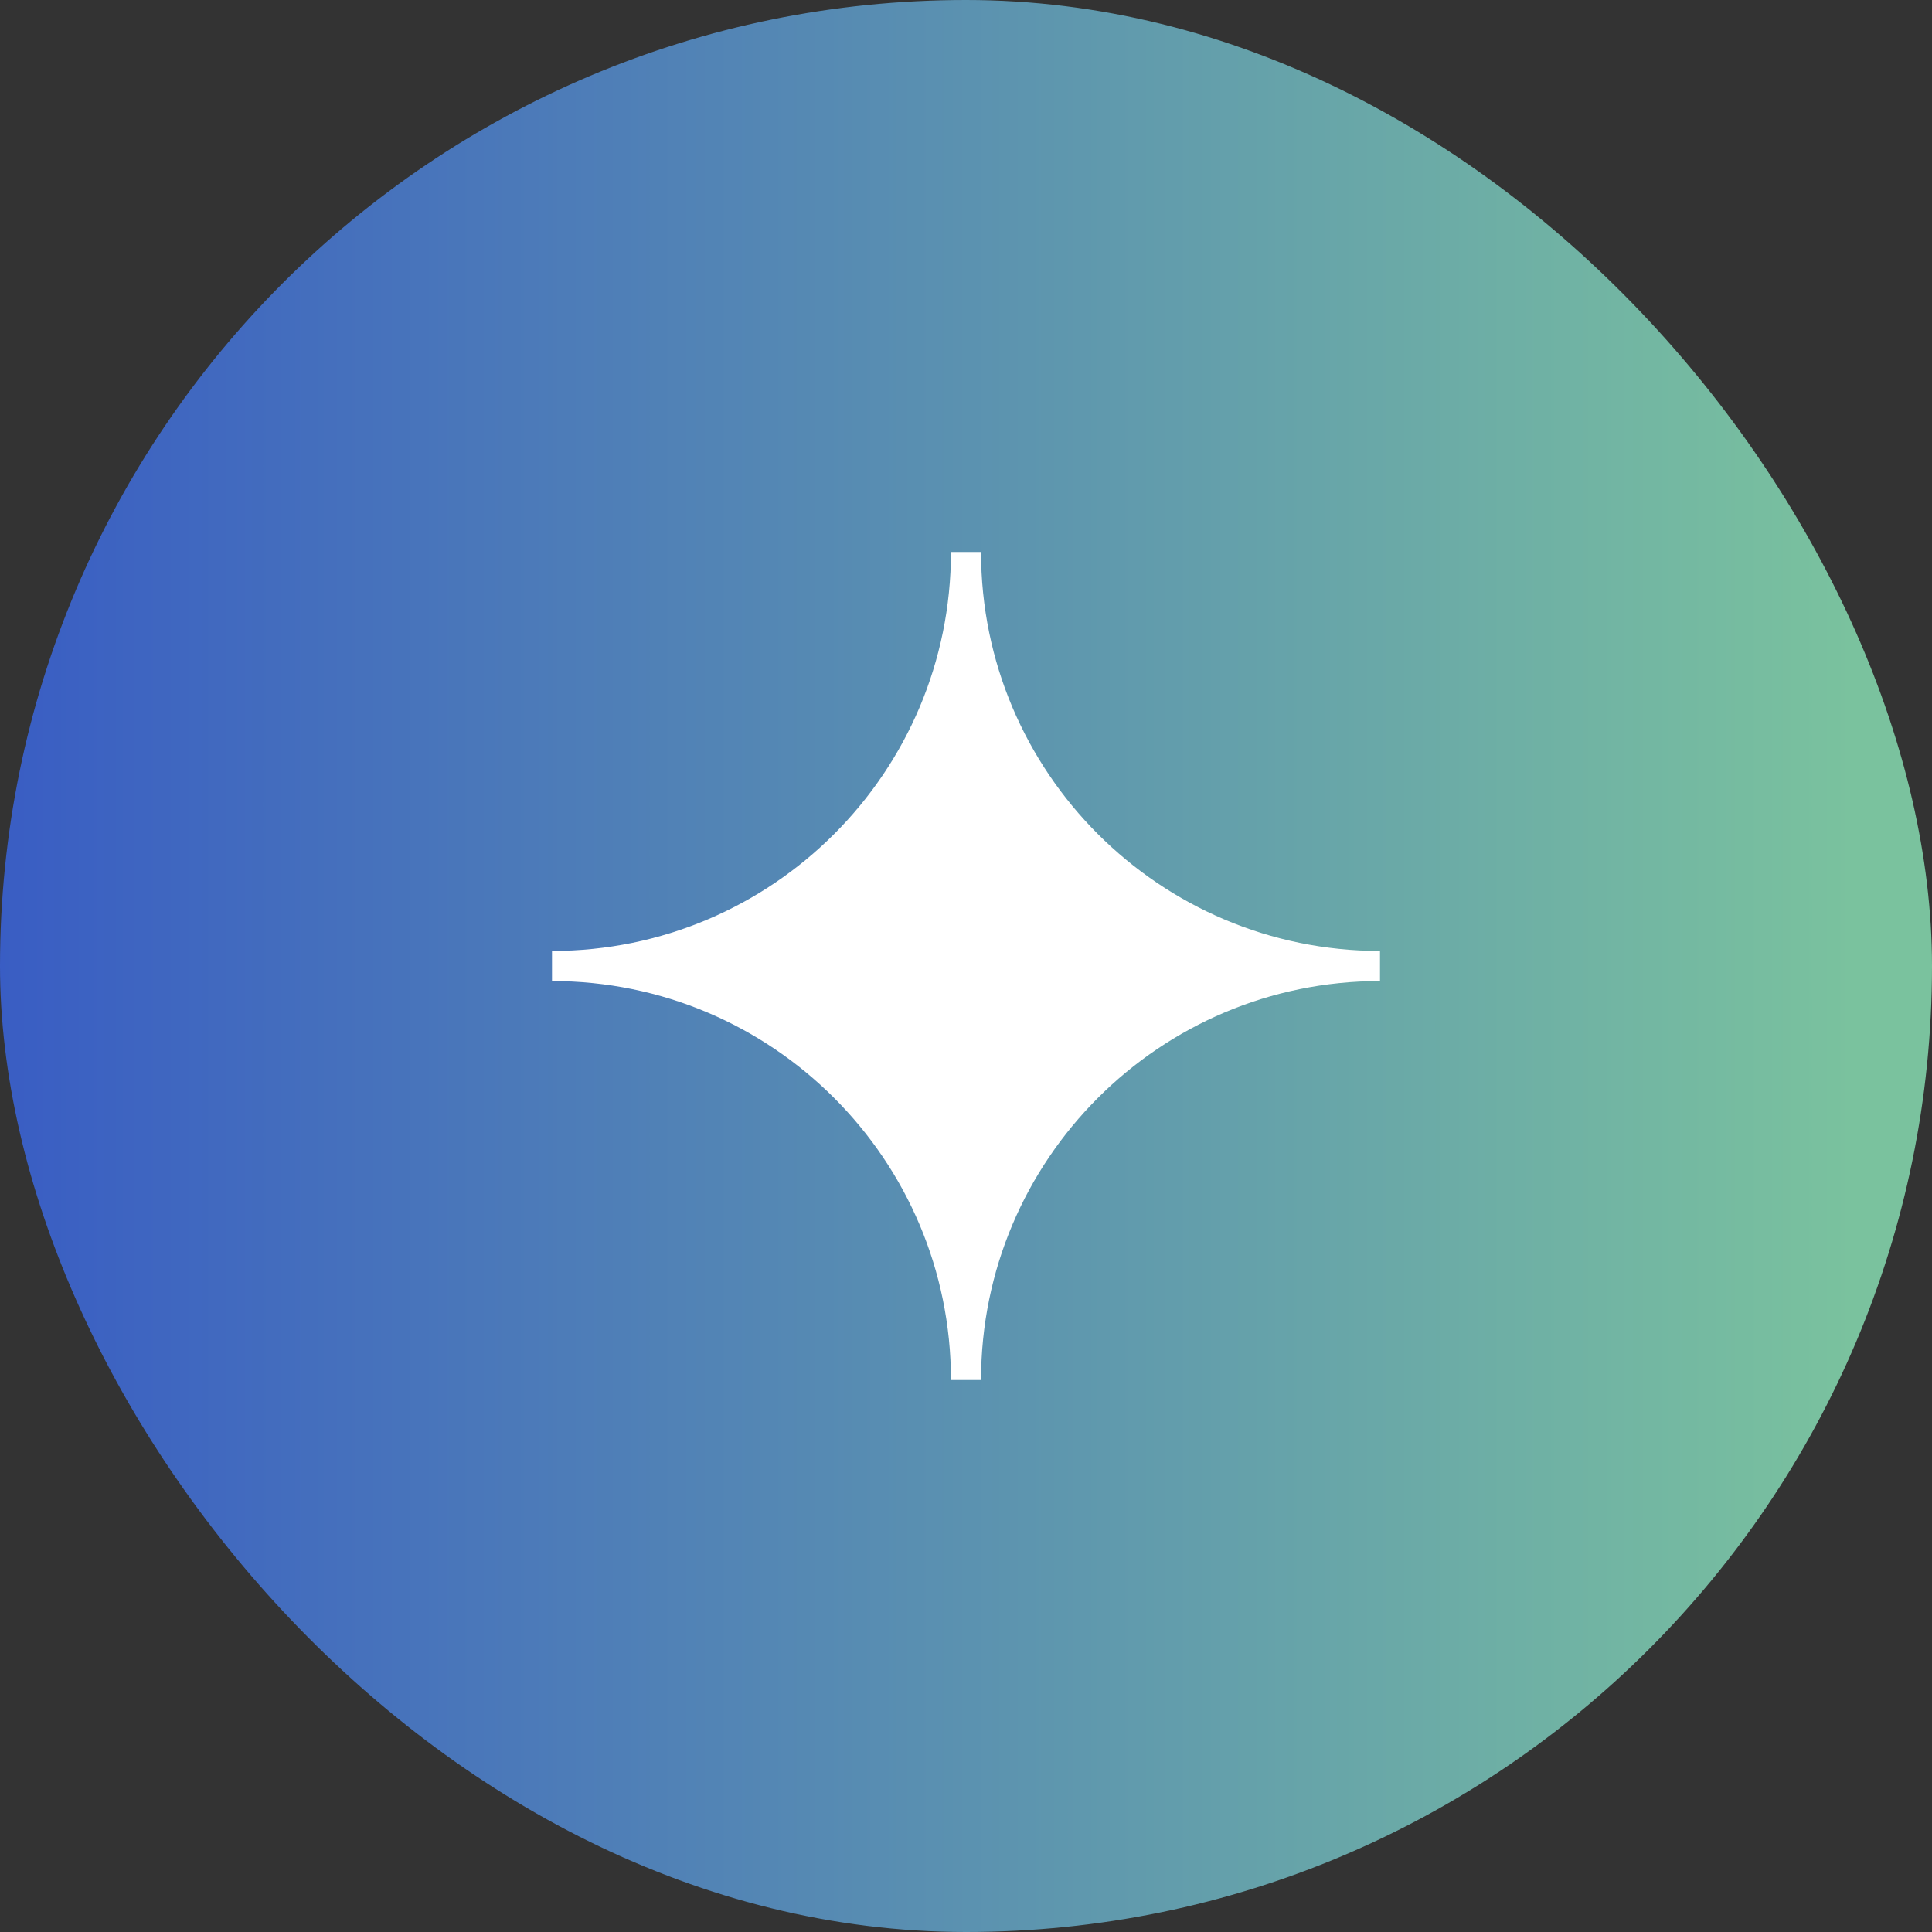
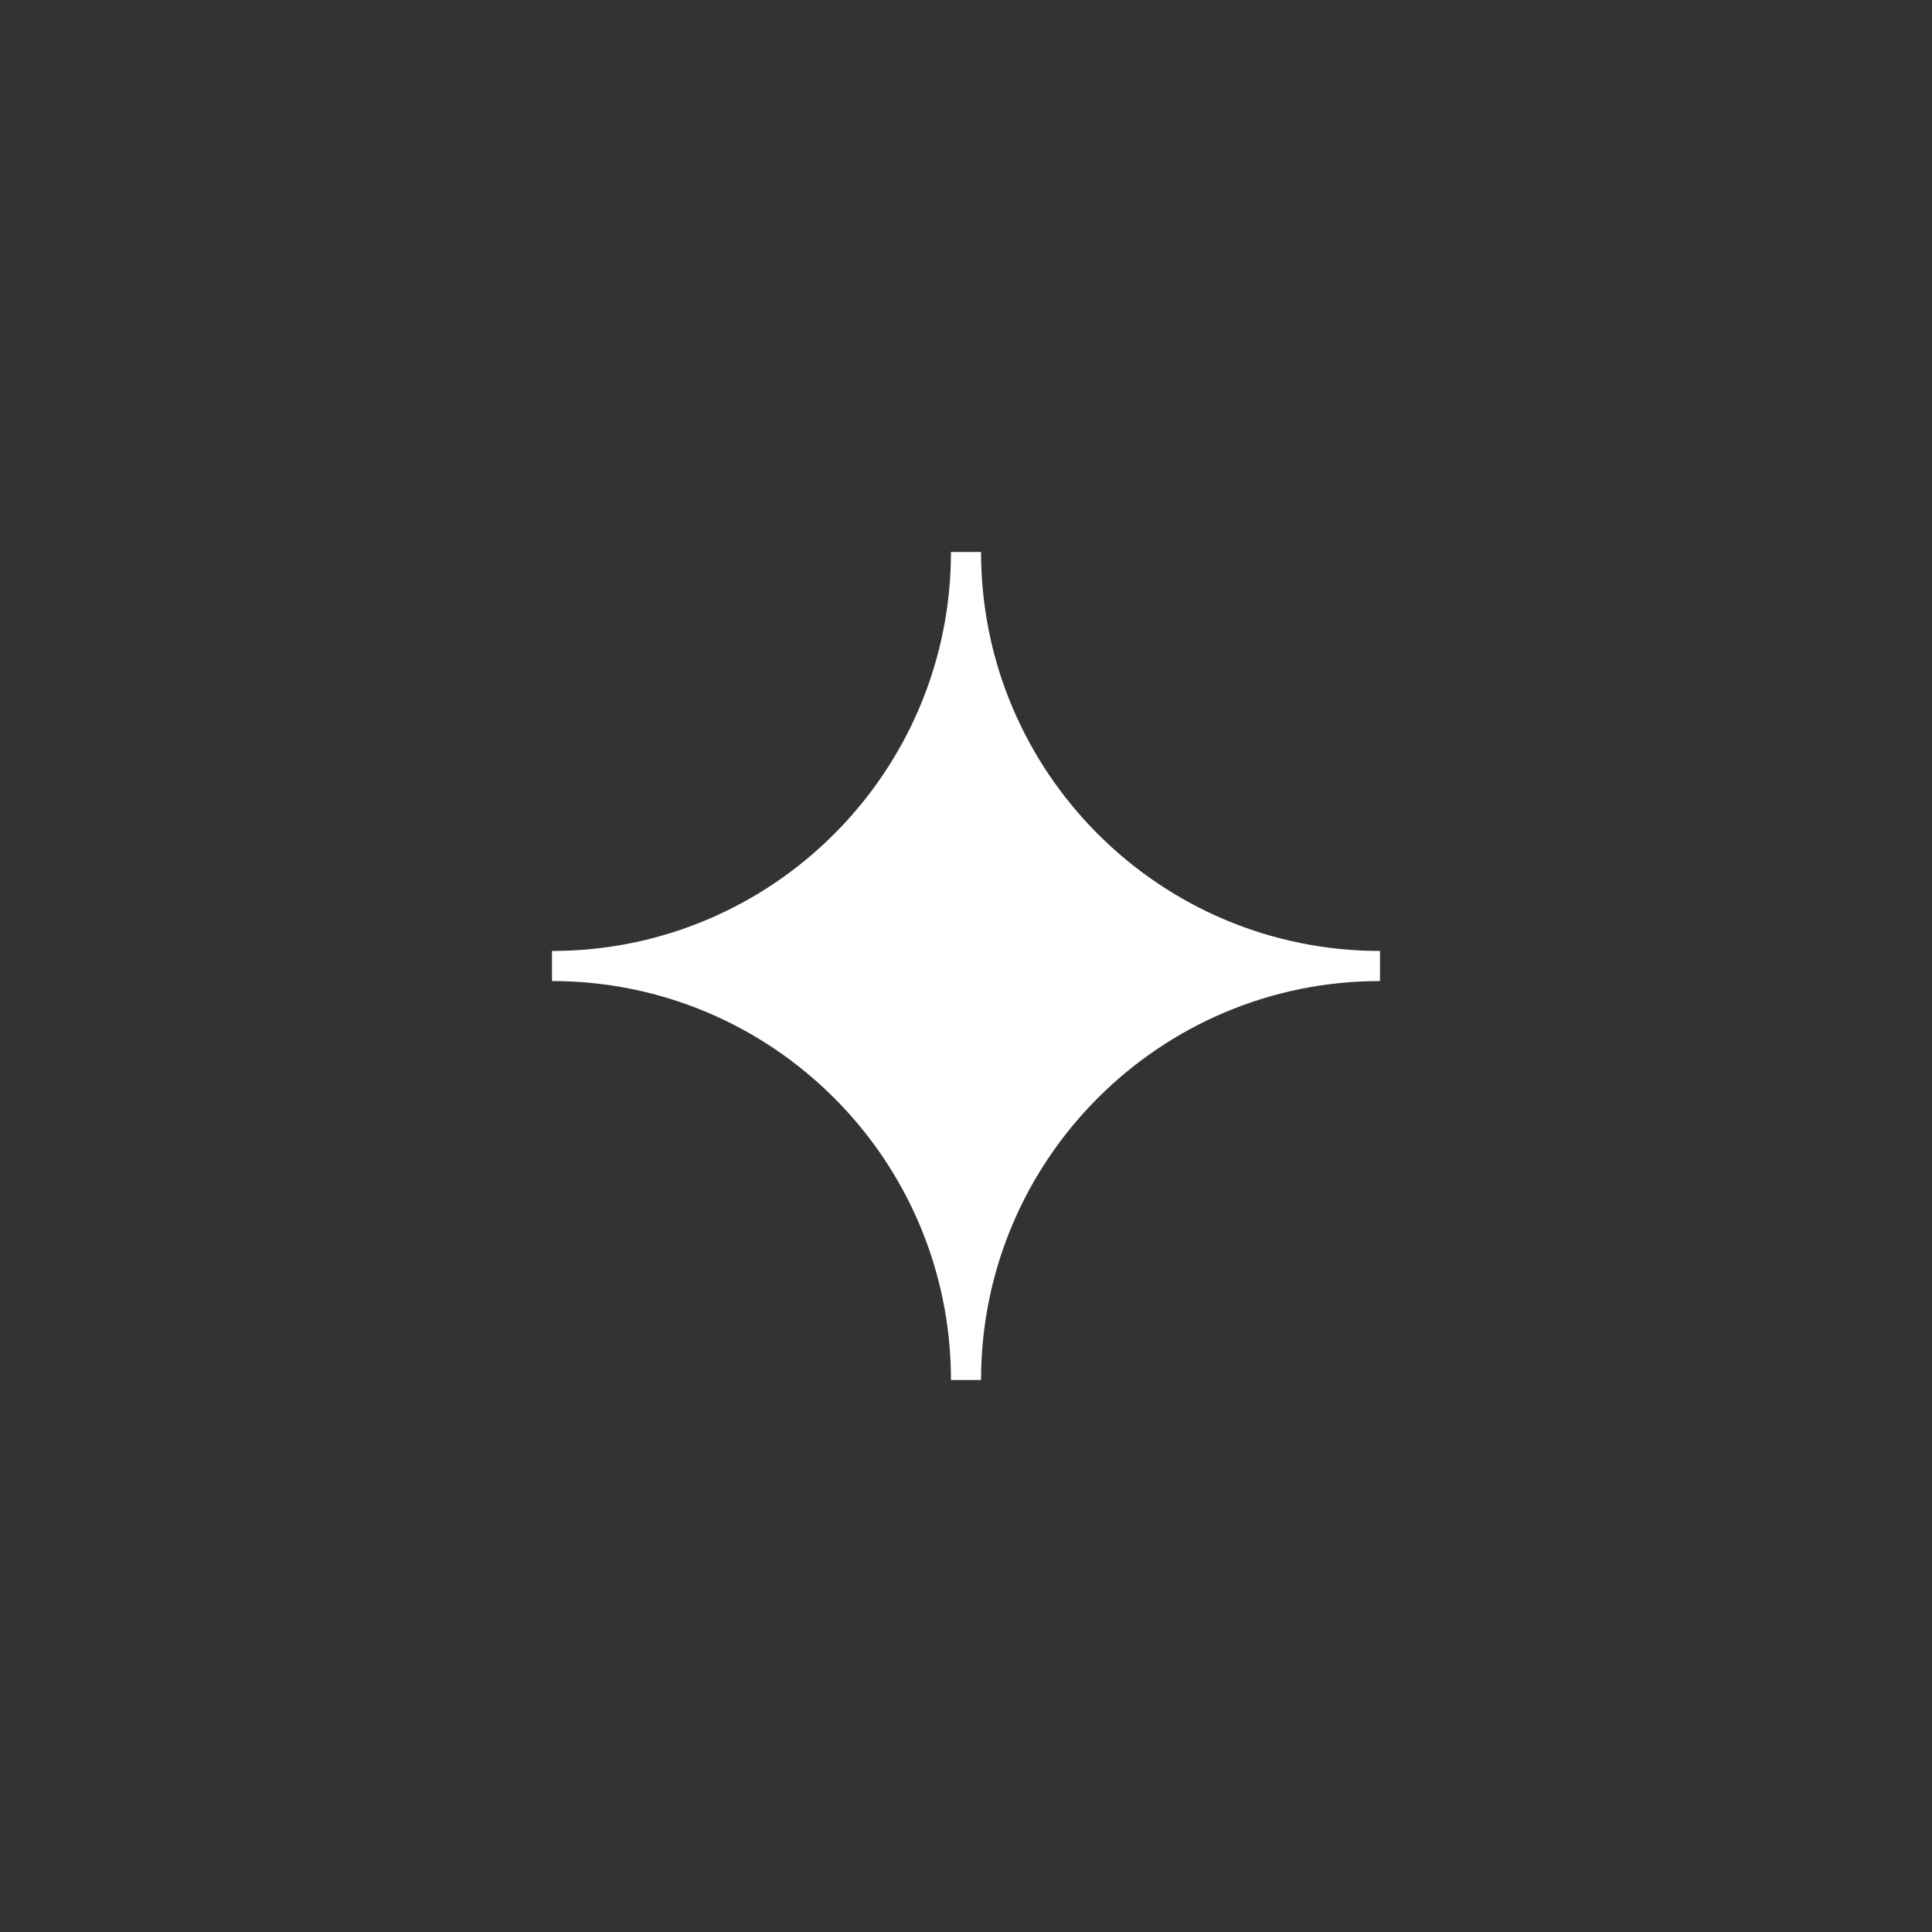
<svg xmlns="http://www.w3.org/2000/svg" width="28" height="28" viewBox="0 0 28 28" fill="none">
  <rect x="0" y="0" width="28" height="28" fill="#333333" stroke="none" />
-   <rect opacity="0.8" width="28" height="28" rx="14" fill="url(#paint0_linear_3602_948)" />
  <path d="M8 14.218V13.782C11.193 13.782 13.782 11.193 13.782 8H14.218C14.218 11.193 16.807 13.782 20 13.782V14.218C16.807 14.218 14.218 16.807 14.218 20H13.782C13.782 16.807 11.193 14.218 8 14.218Z" fill="white" />
  <defs>
    <linearGradient id="paint0_linear_3602_948" x1="0" y1="14" x2="28" y2="14" gradientUnits="userSpaceOnUse">
      <stop stop-color="#3B68E8" />
      <stop offset="0.96" stop-color="#8CE6B9" />
    </linearGradient>
  </defs>
</svg>